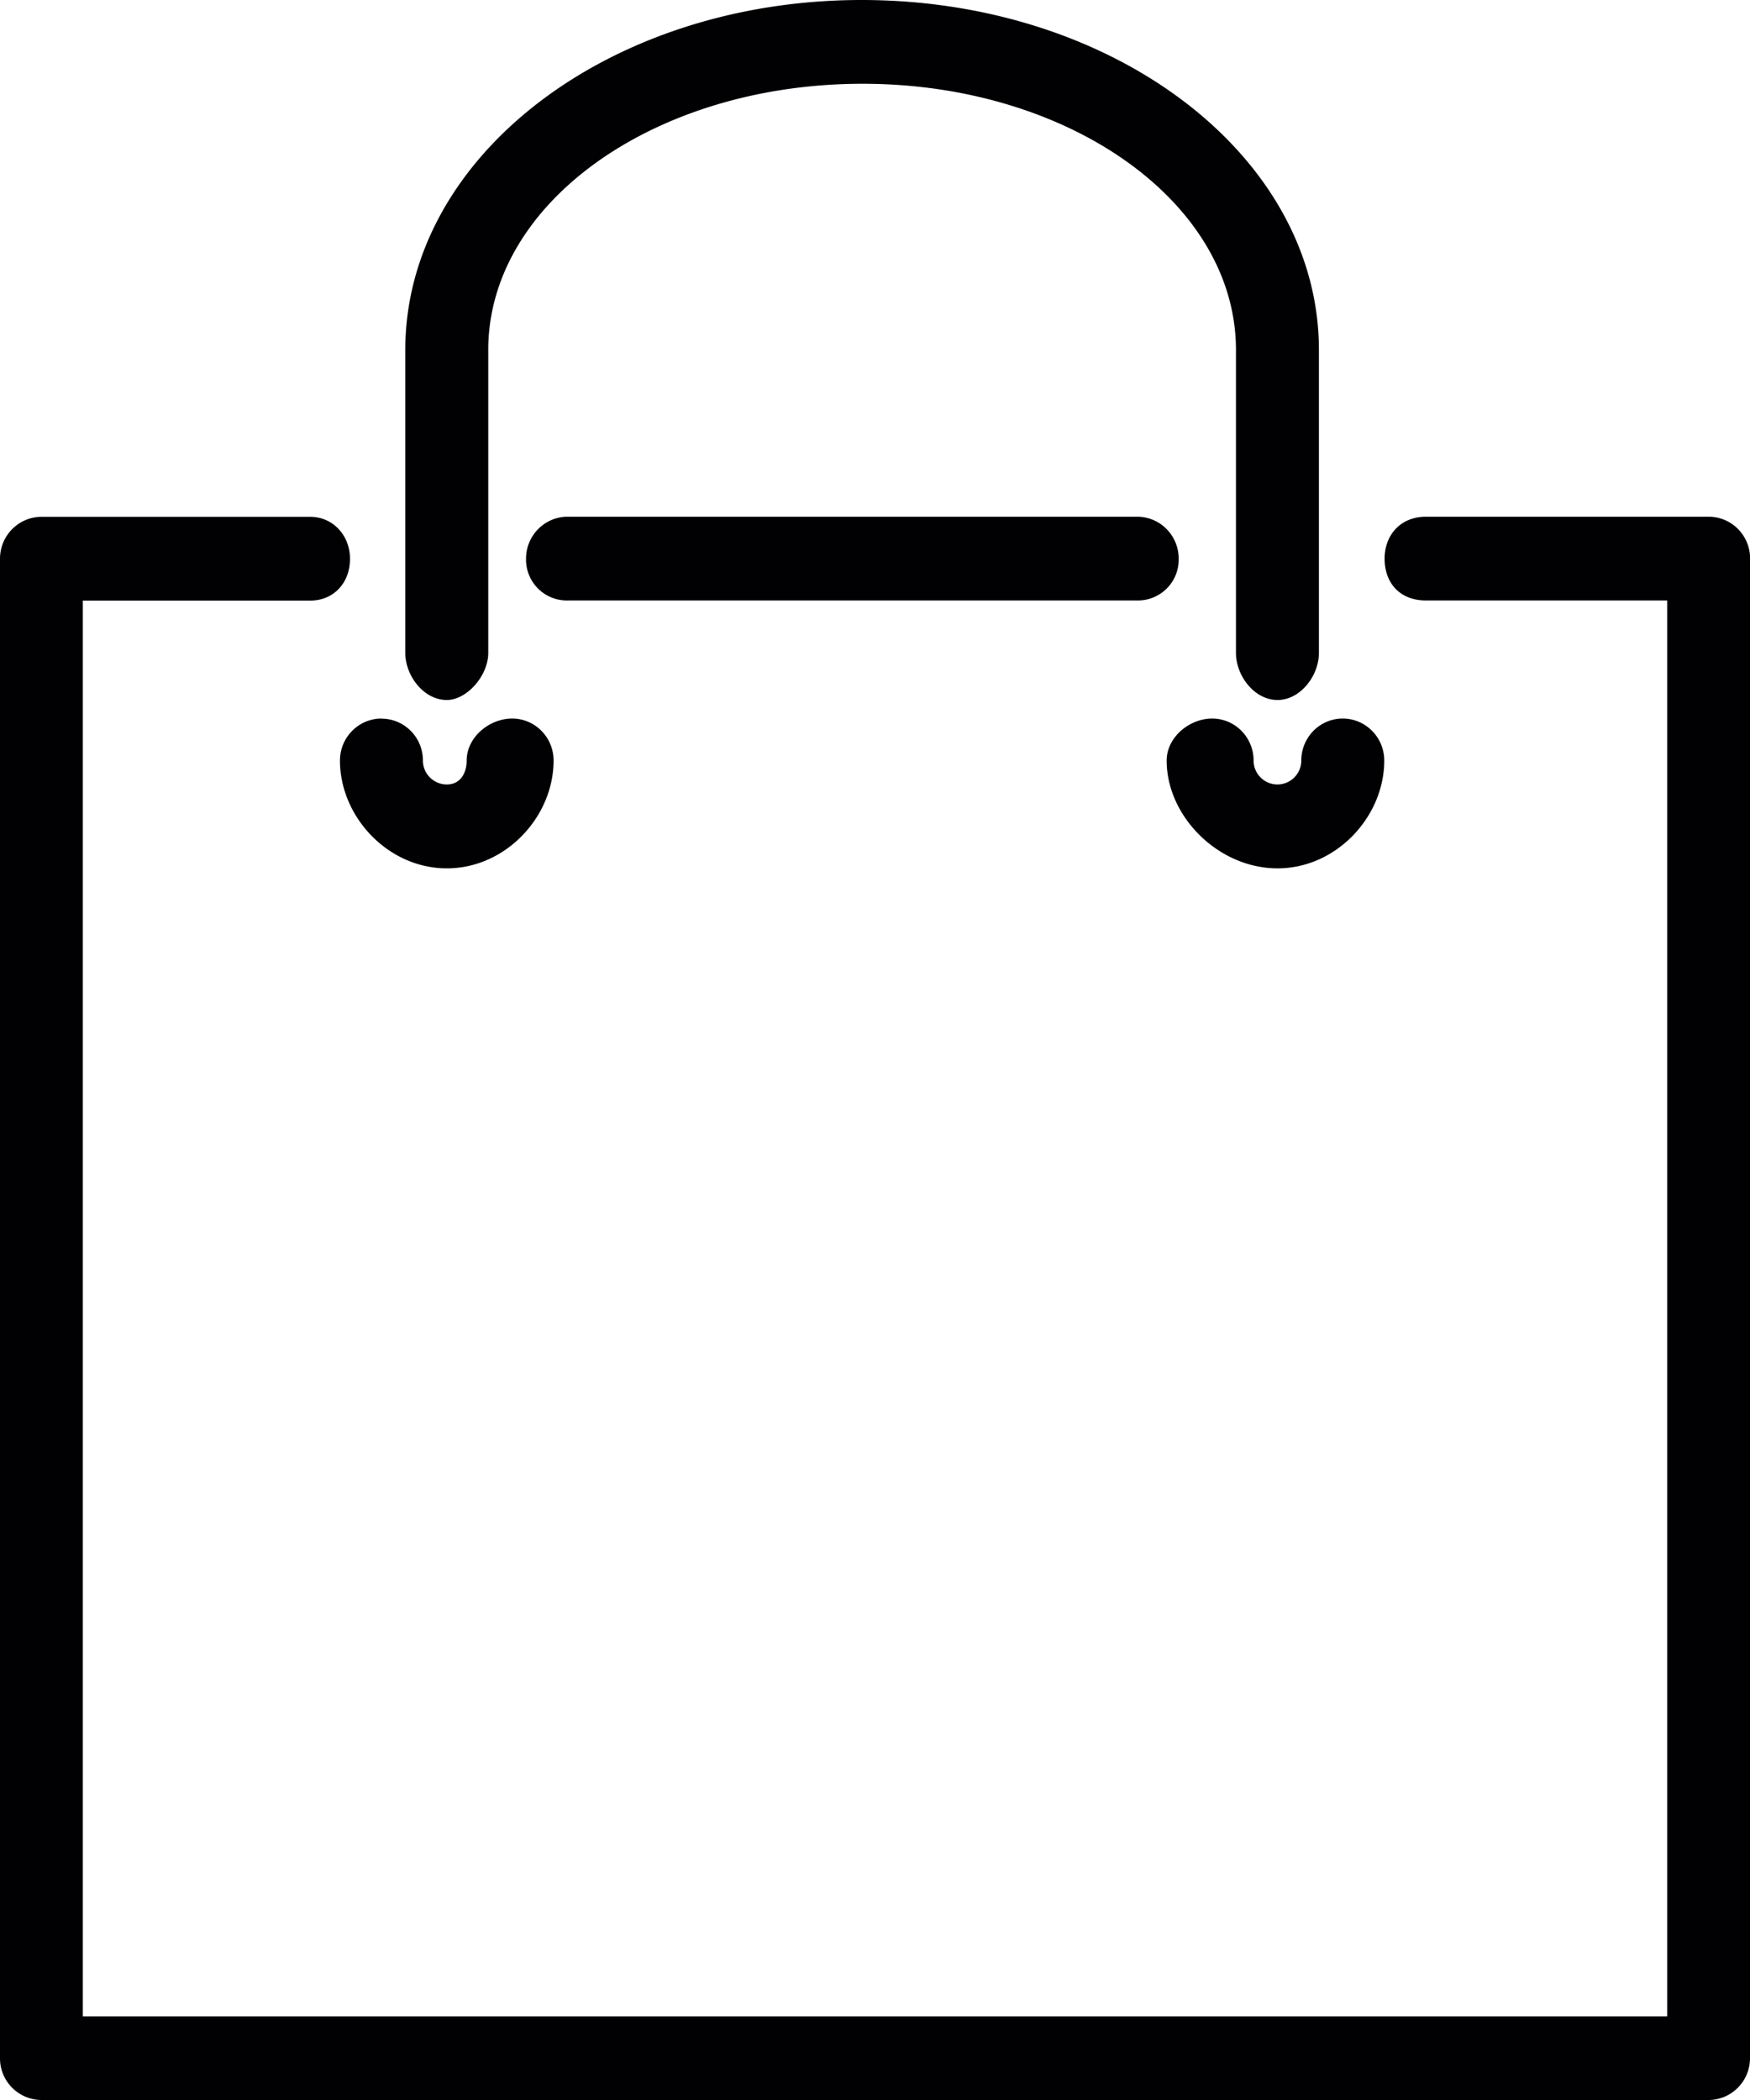
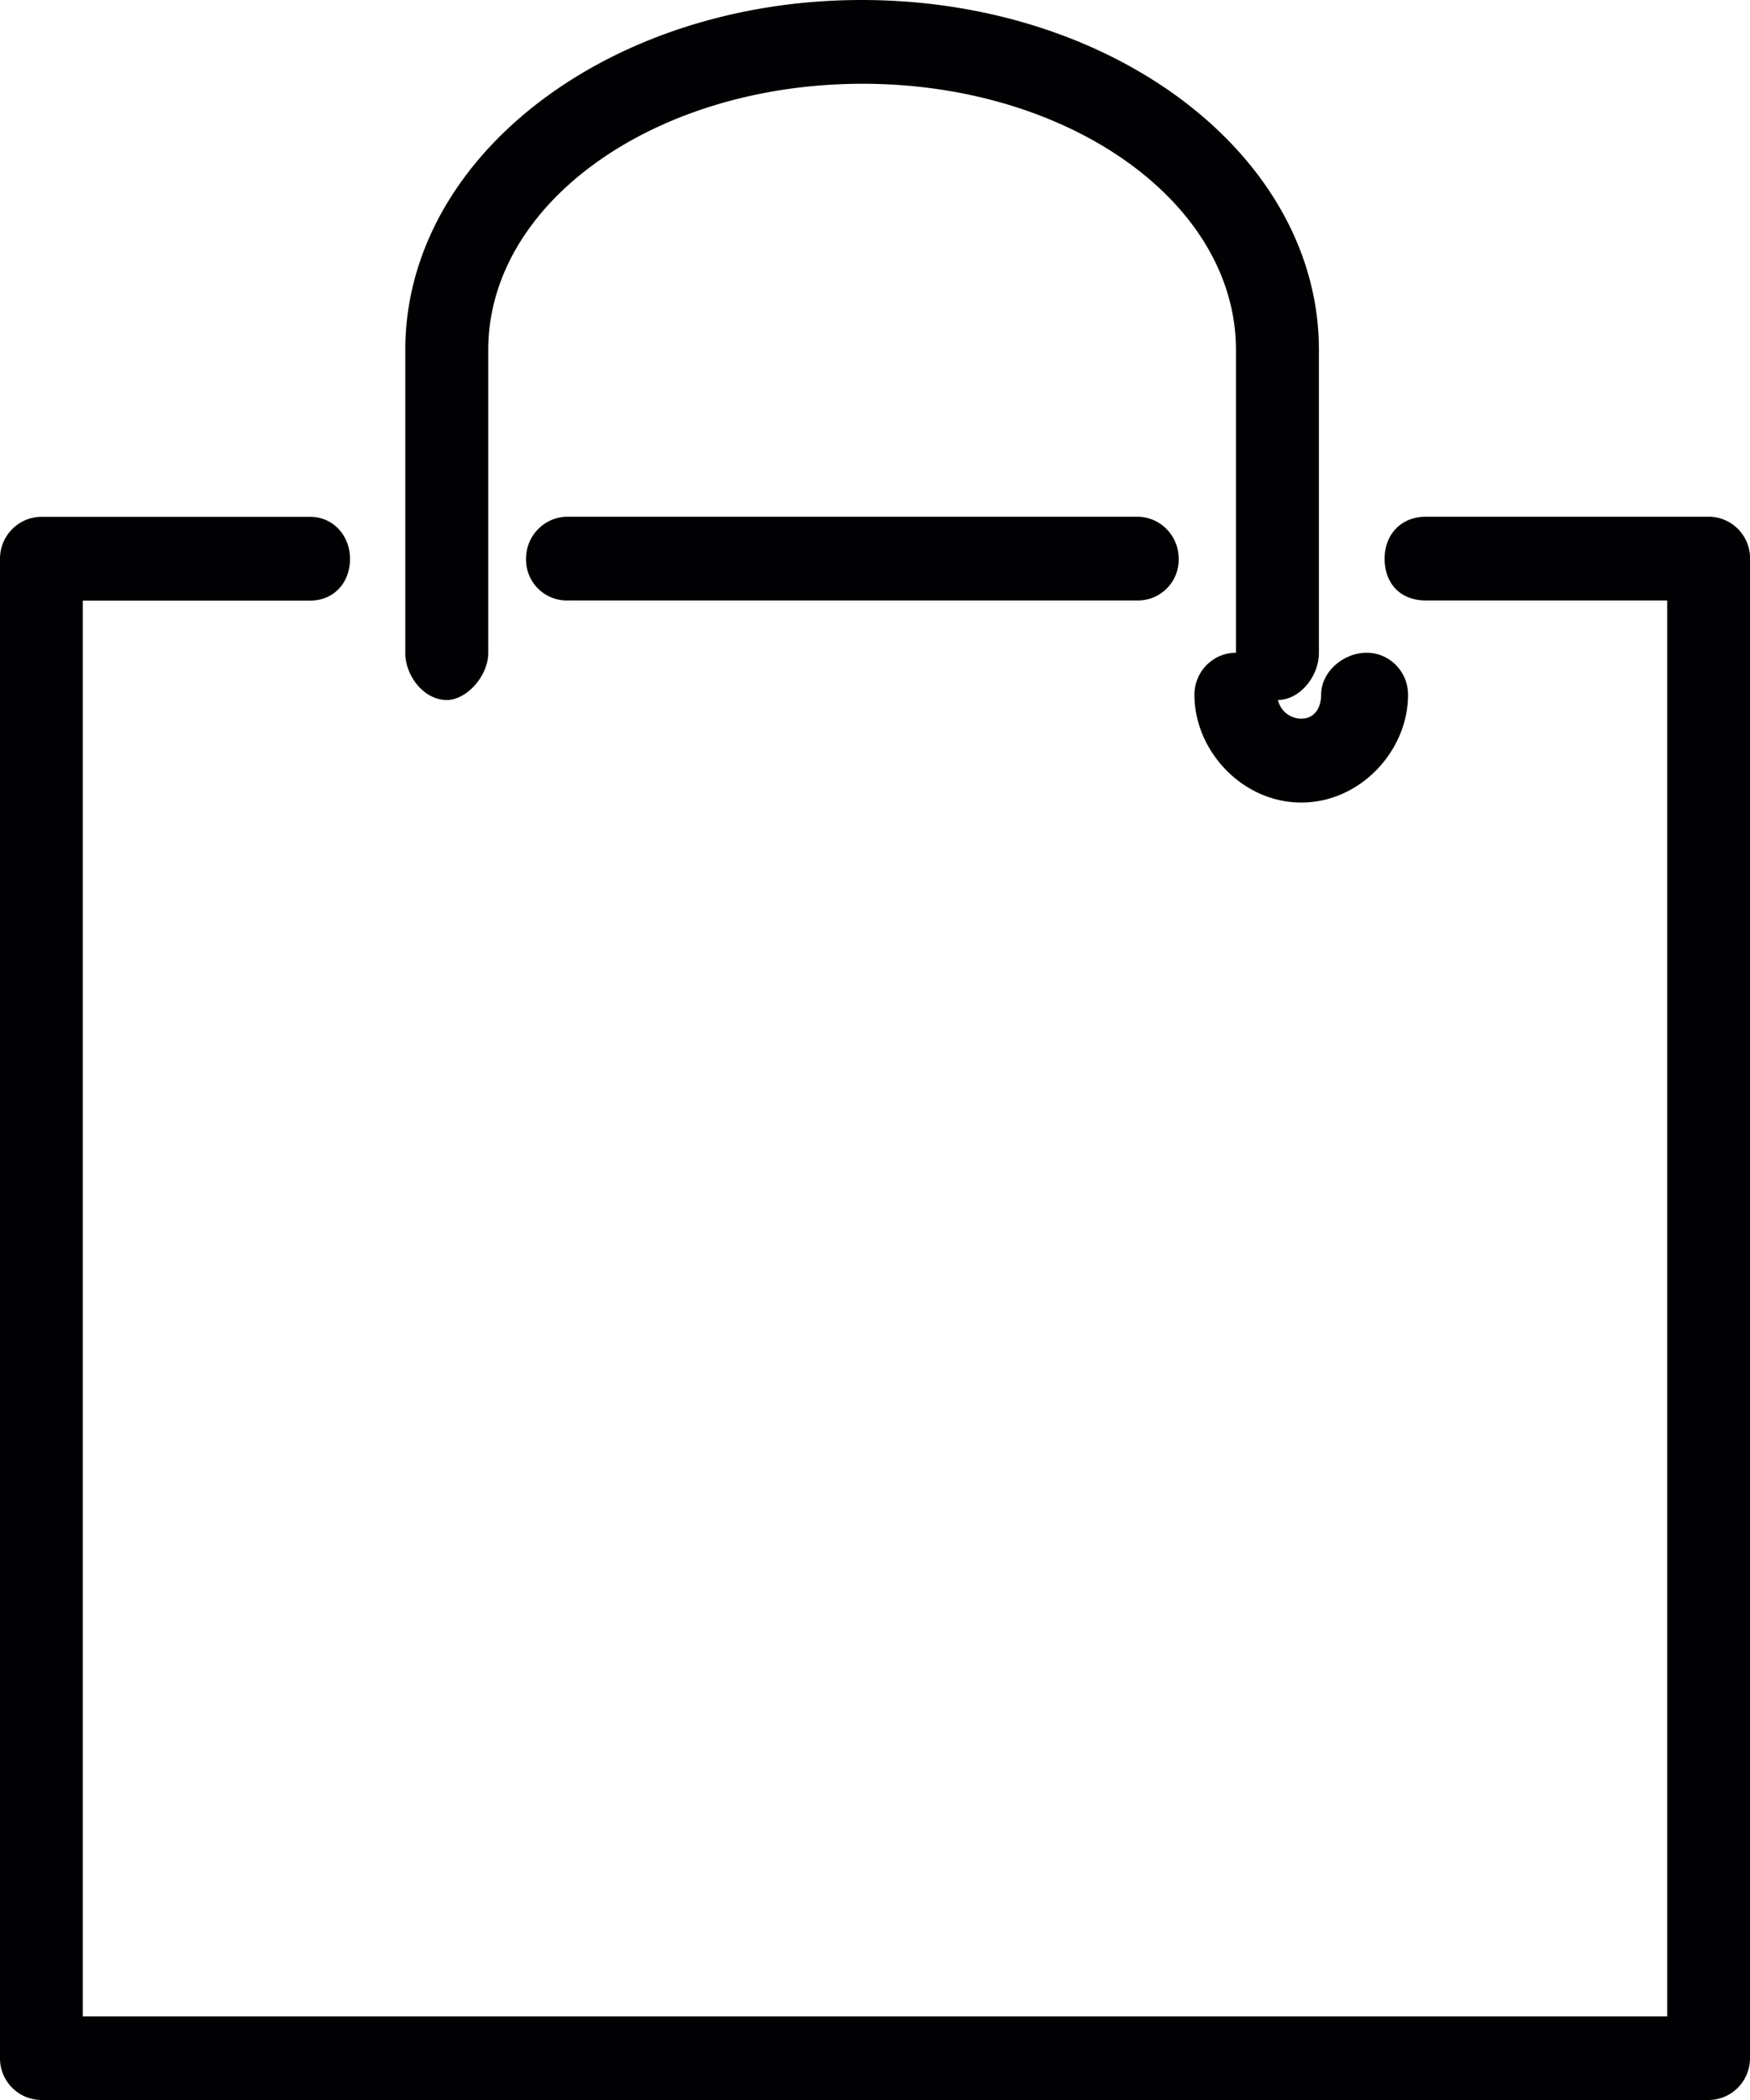
<svg xmlns="http://www.w3.org/2000/svg" width="15" height="18" viewBox="0 0 15 18">
  <g>
    <g>
      <g>
-         <path fill="#010002" d="M4.865 5.147a.35.35 0 0 1-.356-.359c0-.198.16-.359.356-.359h4.882c.196 0 .356.16.356.36a.35.35 0 0 1-.356.358zM15 4.788v12.853c0 .199-.16.359-.356.359H.356A.357.357 0 0 1 0 17.64V4.789c0-.198.16-.359.356-.359h2.303c.196 0 .341.16.341.36 0 .211-.145.358-.34.358H.71v12.135H14.29V5.147h-2.067c-.222 0-.355-.147-.355-.359 0-.198.133-.359.355-.359h2.422c.197 0 .356.16.356.36zm-4.406.808V3c0-1.268-1.436-2.282-3.2-2.282C5.621.718 4.185 1.732 4.185 3v2.596C4.185 5.794 4 6 3.83 6c-.197 0-.356-.206-.356-.404V3c0-1.664 1.754-3 3.911-3 2.165 0 3.92 1.336 3.92 3v2.596c0 .198-.16.404-.355.404-.197 0-.356-.206-.356-.404zM3.27 6.16c.196 0 .355.16.355.359 0 .113.092.205.205.205.112 0 .17-.092.17-.205 0-.199.193-.36.39-.36.196 0 .355.161.355.36 0 .481-.41.924-.915.924-.505 0-.916-.443-.916-.924 0-.199.16-.36.356-.36zm6.73.359c0-.199.194-.36.39-.36s.355.161.355.36c0 .113.092.205.204.205a.205.205 0 0 0 .205-.205c0-.199.159-.36.355-.36.196 0 .356.161.356.36 0 .481-.41.924-.915.924-.505 0-.95-.443-.95-.924z" />
+         <path fill="#010002" d="M4.865 5.147a.35.35 0 0 1-.356-.359c0-.198.16-.359.356-.359h4.882c.196 0 .356.16.356.36a.35.35 0 0 1-.356.358zM15 4.788v12.853c0 .199-.16.359-.356.359H.356A.357.357 0 0 1 0 17.64V4.789c0-.198.16-.359.356-.359h2.303c.196 0 .341.16.341.36 0 .211-.145.358-.34.358H.71v12.135H14.29V5.147h-2.067c-.222 0-.355-.147-.355-.359 0-.198.133-.359.355-.359h2.422c.197 0 .356.16.356.36zm-4.406.808V3c0-1.268-1.436-2.282-3.2-2.282C5.621.718 4.185 1.732 4.185 3v2.596C4.185 5.794 4 6 3.83 6c-.197 0-.356-.206-.356-.404V3c0-1.664 1.754-3 3.911-3 2.165 0 3.92 1.336 3.92 3v2.596c0 .198-.16.404-.355.404-.197 0-.356-.206-.356-.404zc.196 0 .355.16.355.359 0 .113.092.205.205.205.112 0 .17-.092.17-.205 0-.199.193-.36.39-.36.196 0 .355.161.355.36 0 .481-.41.924-.915.924-.505 0-.916-.443-.916-.924 0-.199.16-.36.356-.36zm6.73.359c0-.199.194-.36.39-.36s.355.161.355.36c0 .113.092.205.204.205a.205.205 0 0 0 .205-.205c0-.199.159-.36.355-.36.196 0 .356.161.356.36 0 .481-.41.924-.915.924-.505 0-.95-.443-.95-.924z" />
      </g>
    </g>
  </g>
</svg>